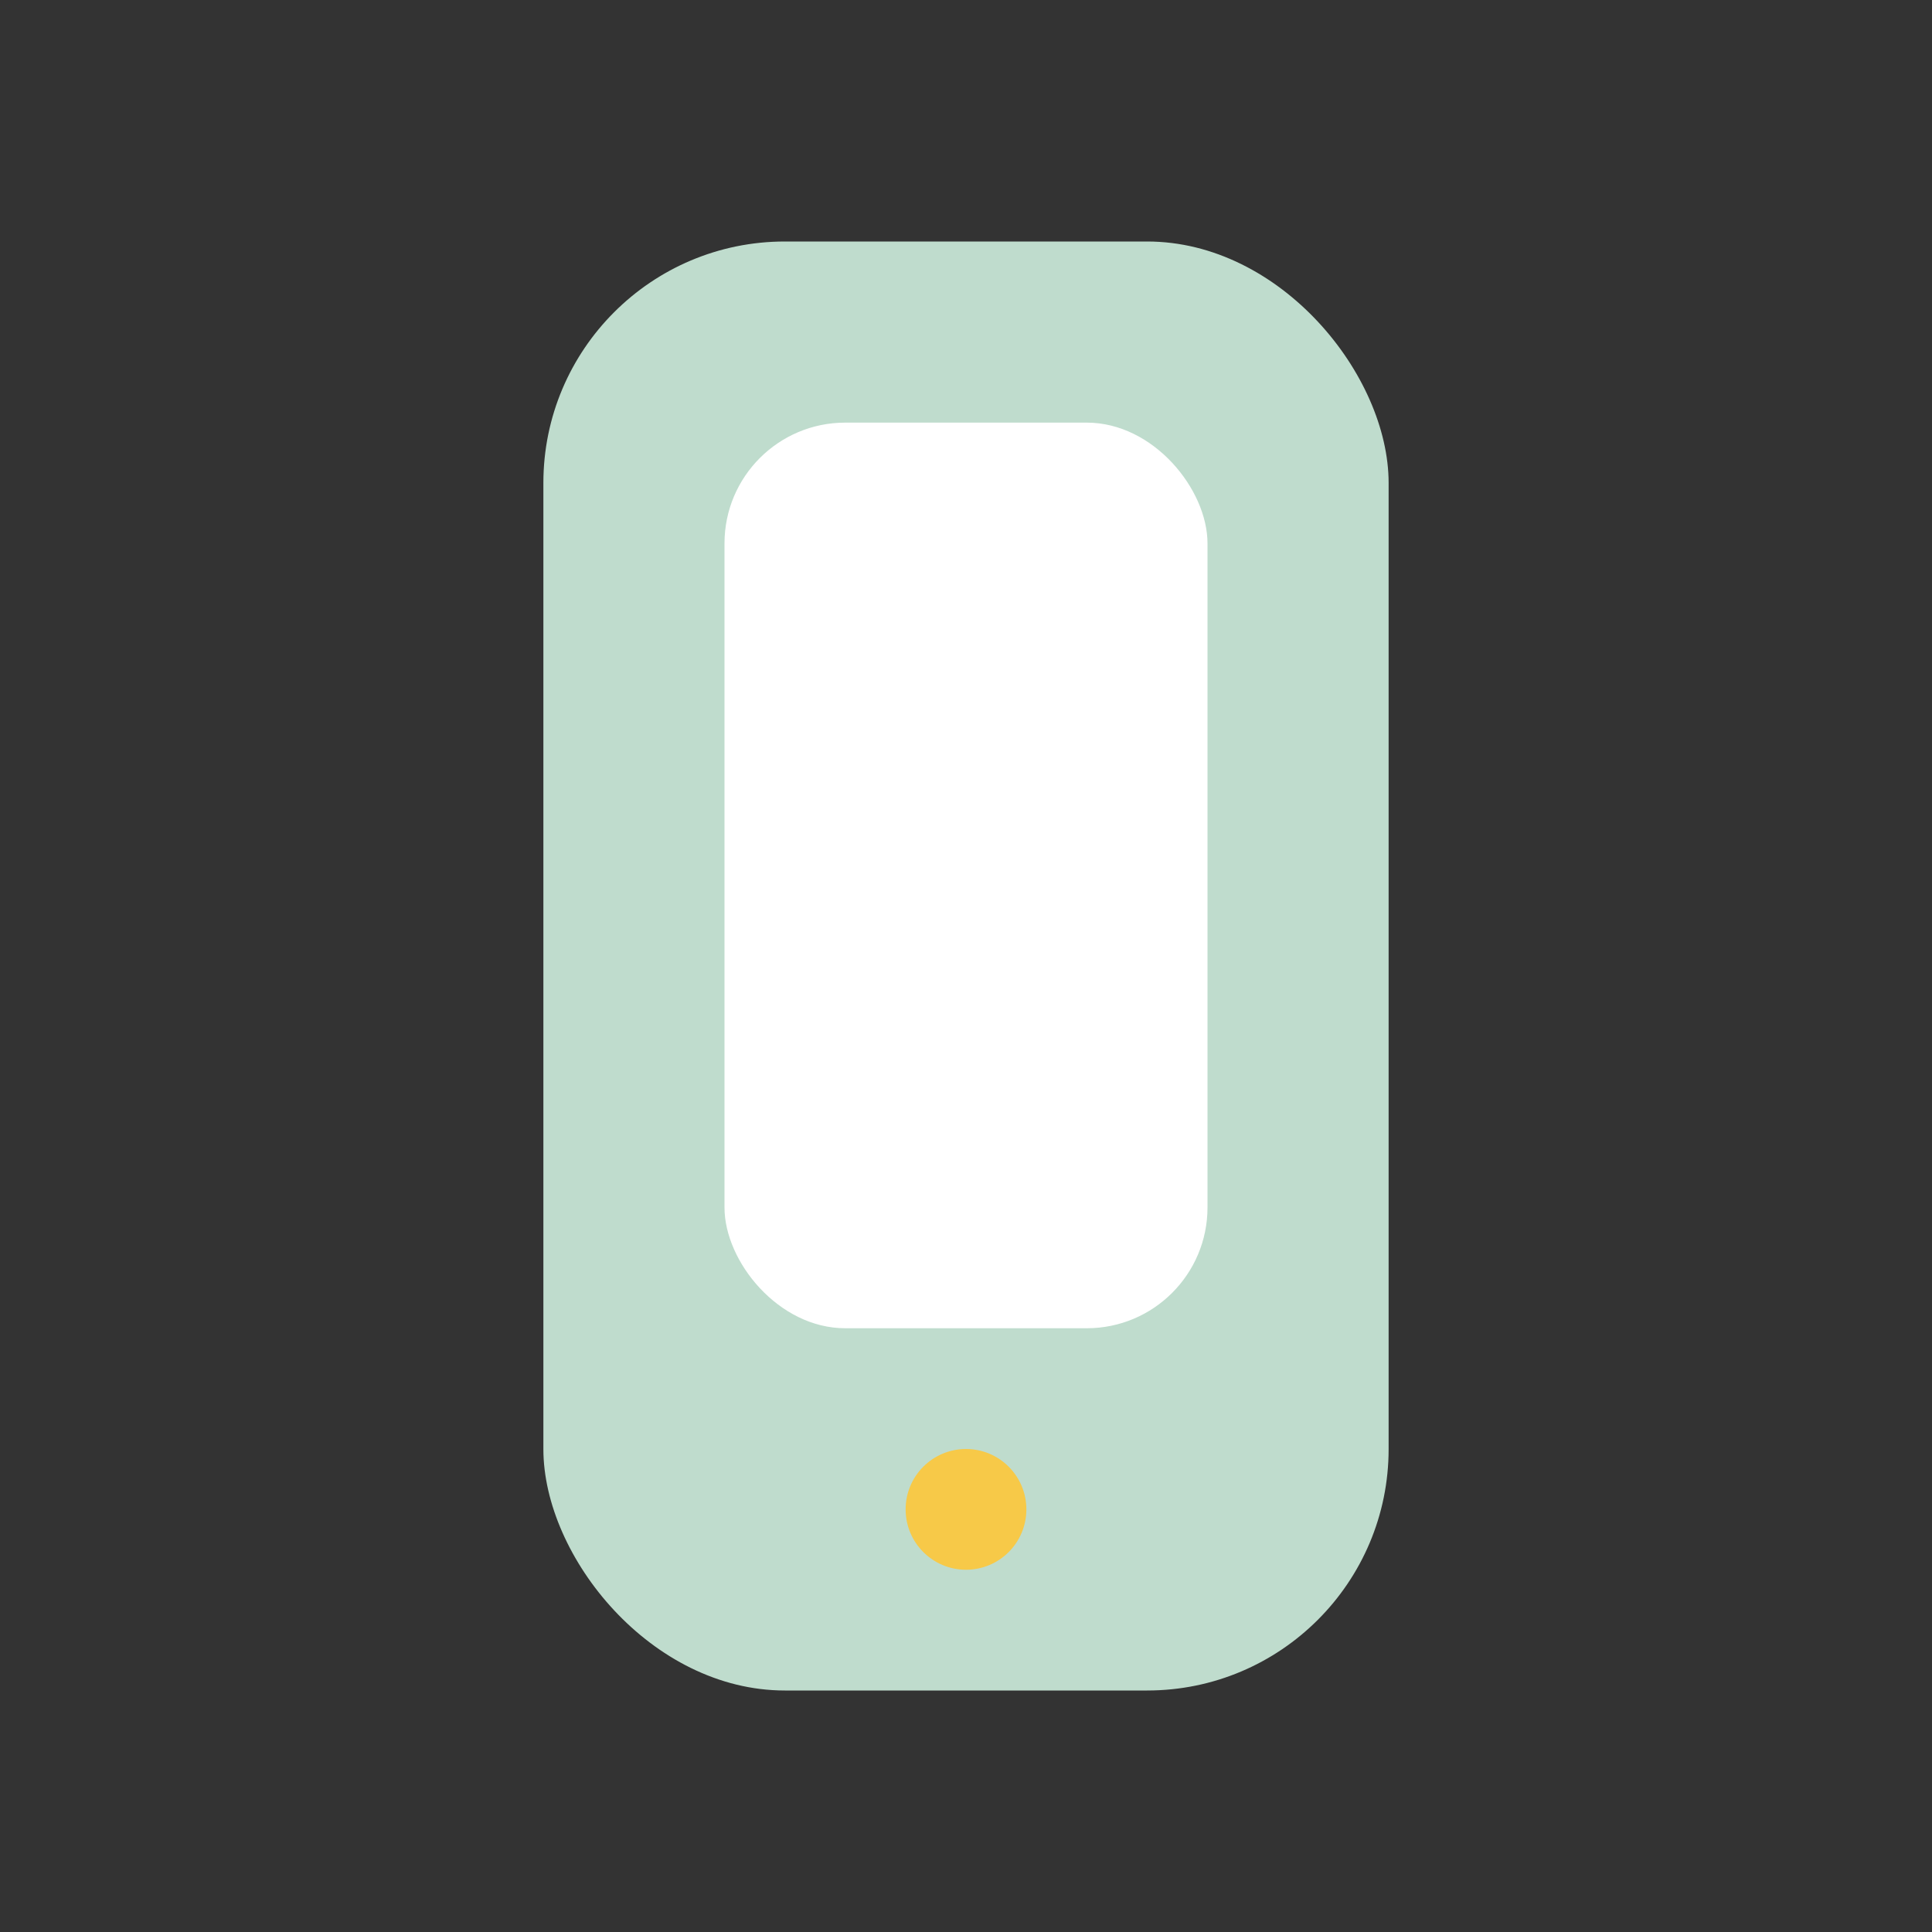
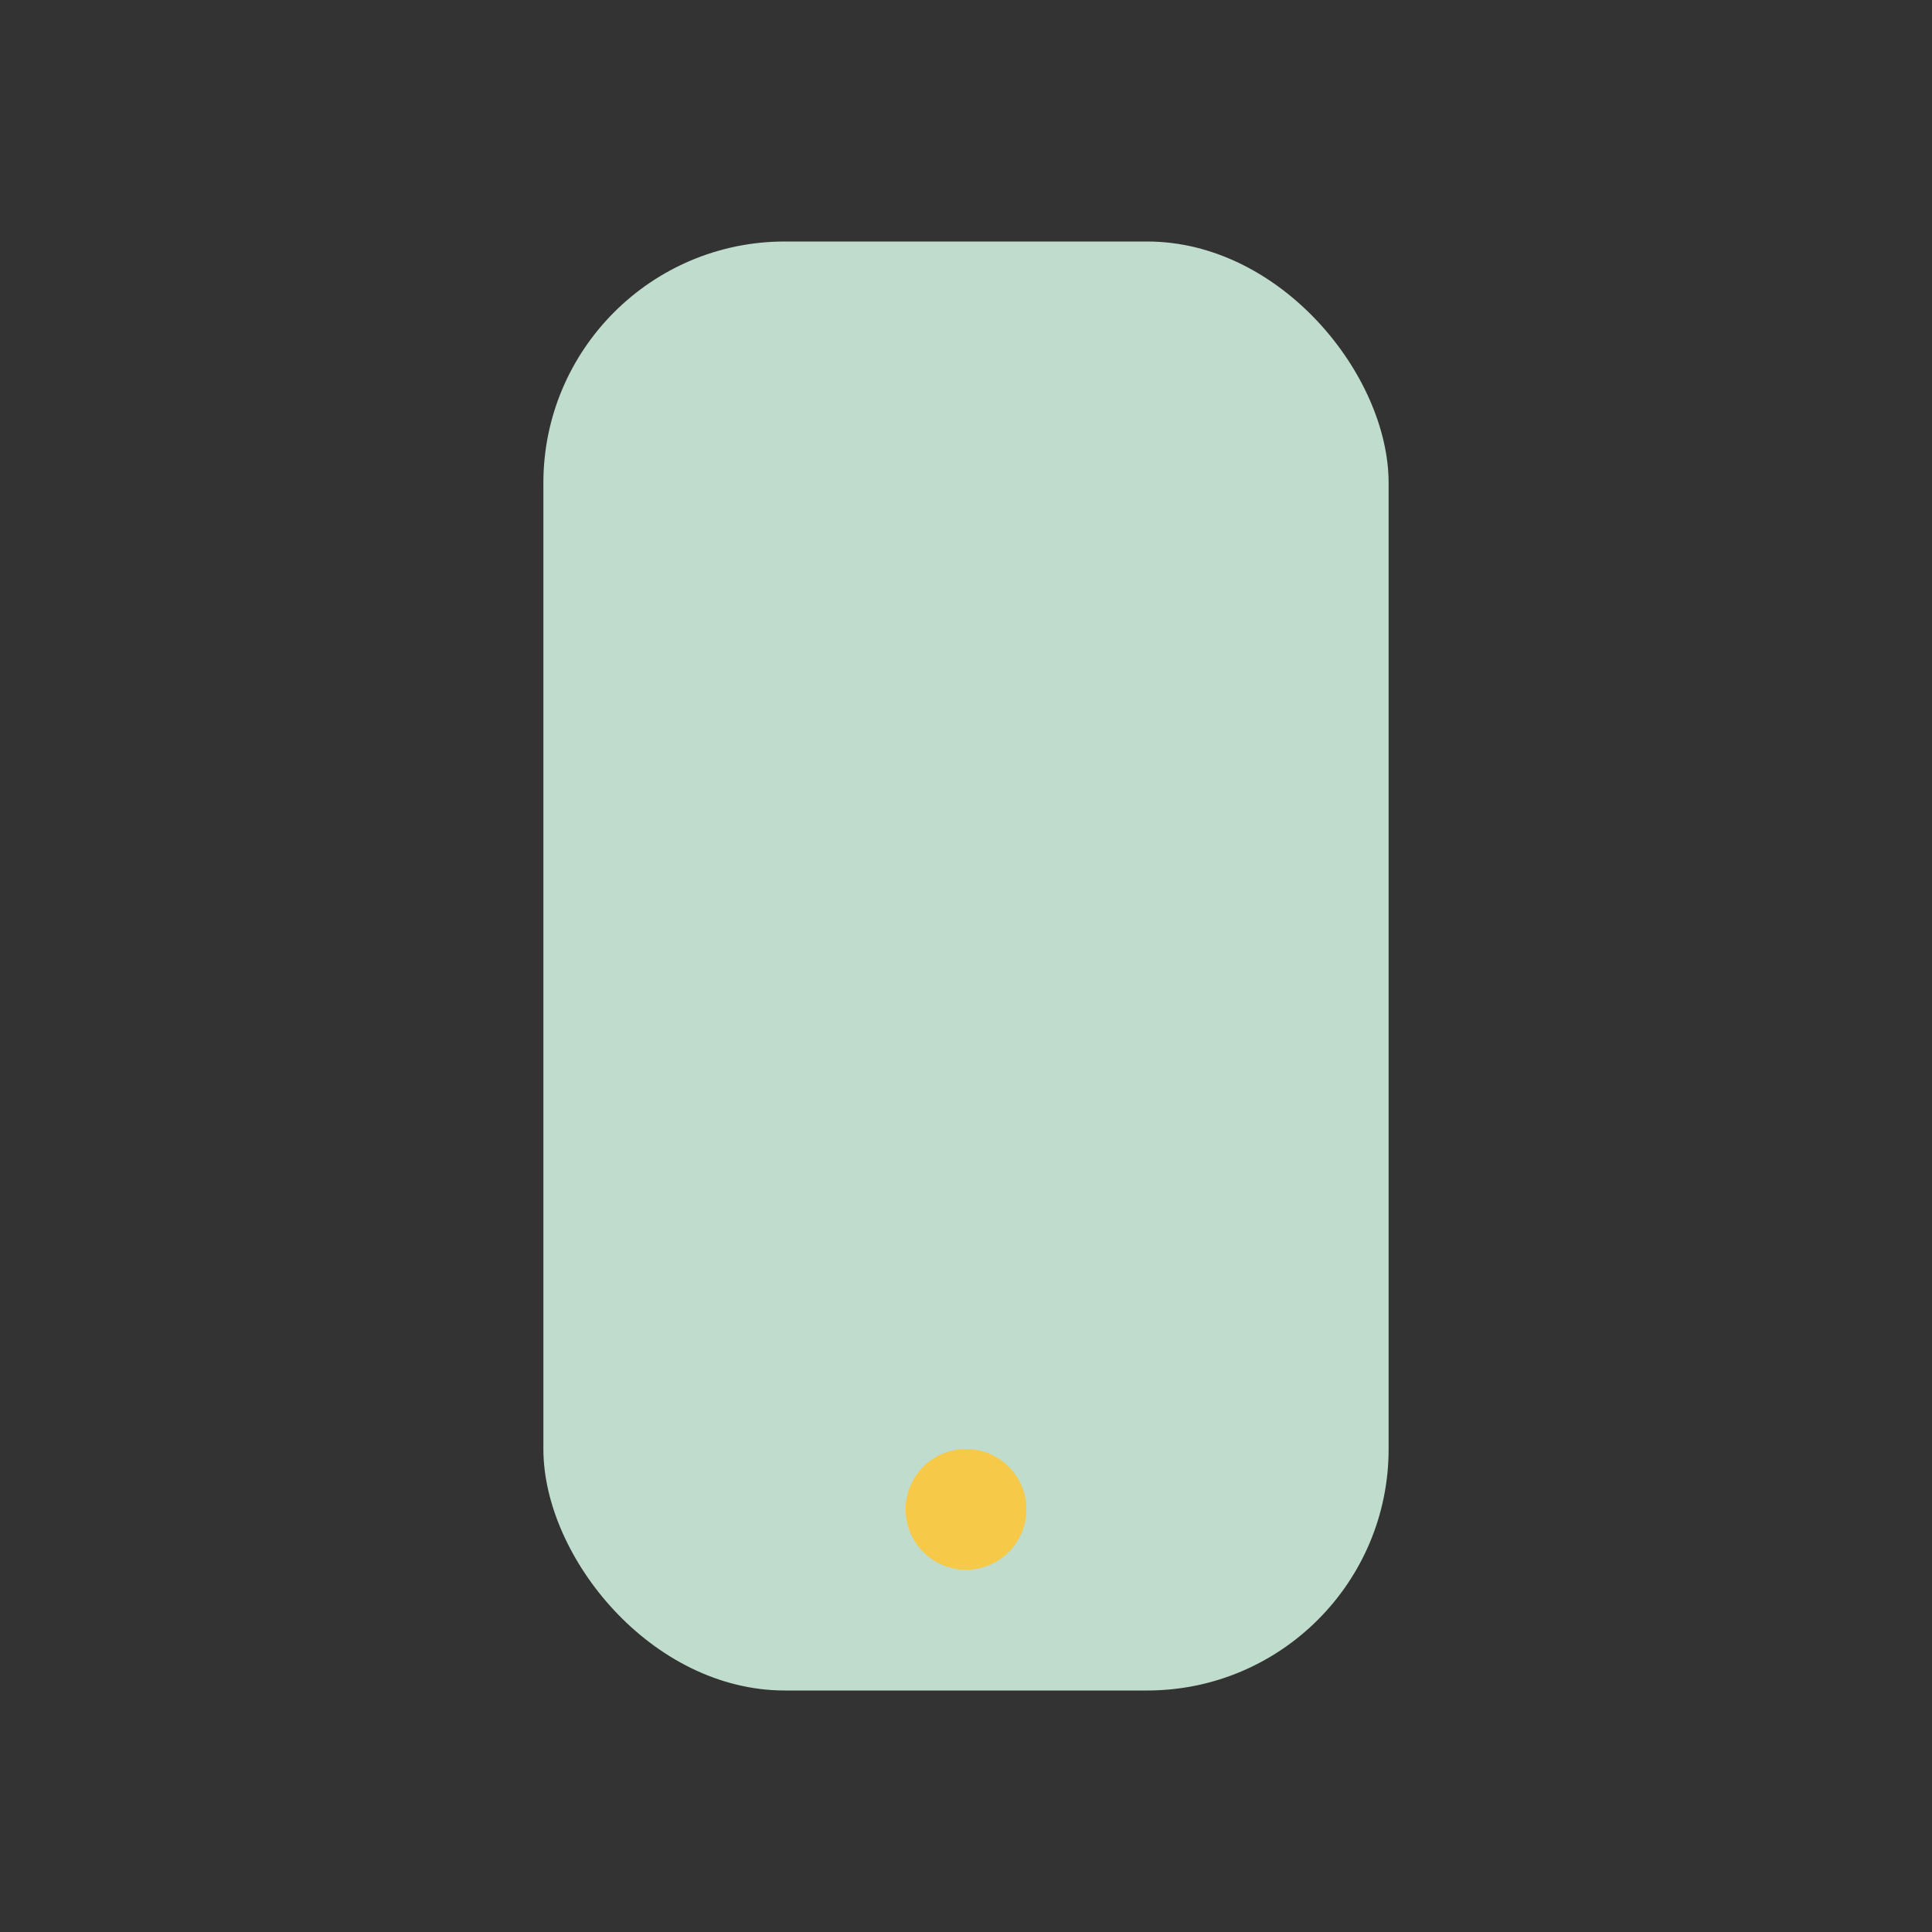
<svg xmlns="http://www.w3.org/2000/svg" width="32" height="32" viewBox="0 0 32 32">
  <rect x="0" y="0" width="32" height="32" fill="#333333" stroke="none" />
  <rect x="9" y="4" width="14" height="24" rx="4" fill="#BFDCCD" />
-   <rect x="12" y="7" width="8" height="15" rx="2" fill="#fff" />
  <circle cx="16" cy="25" r="1" fill="#F7C948" />
</svg>